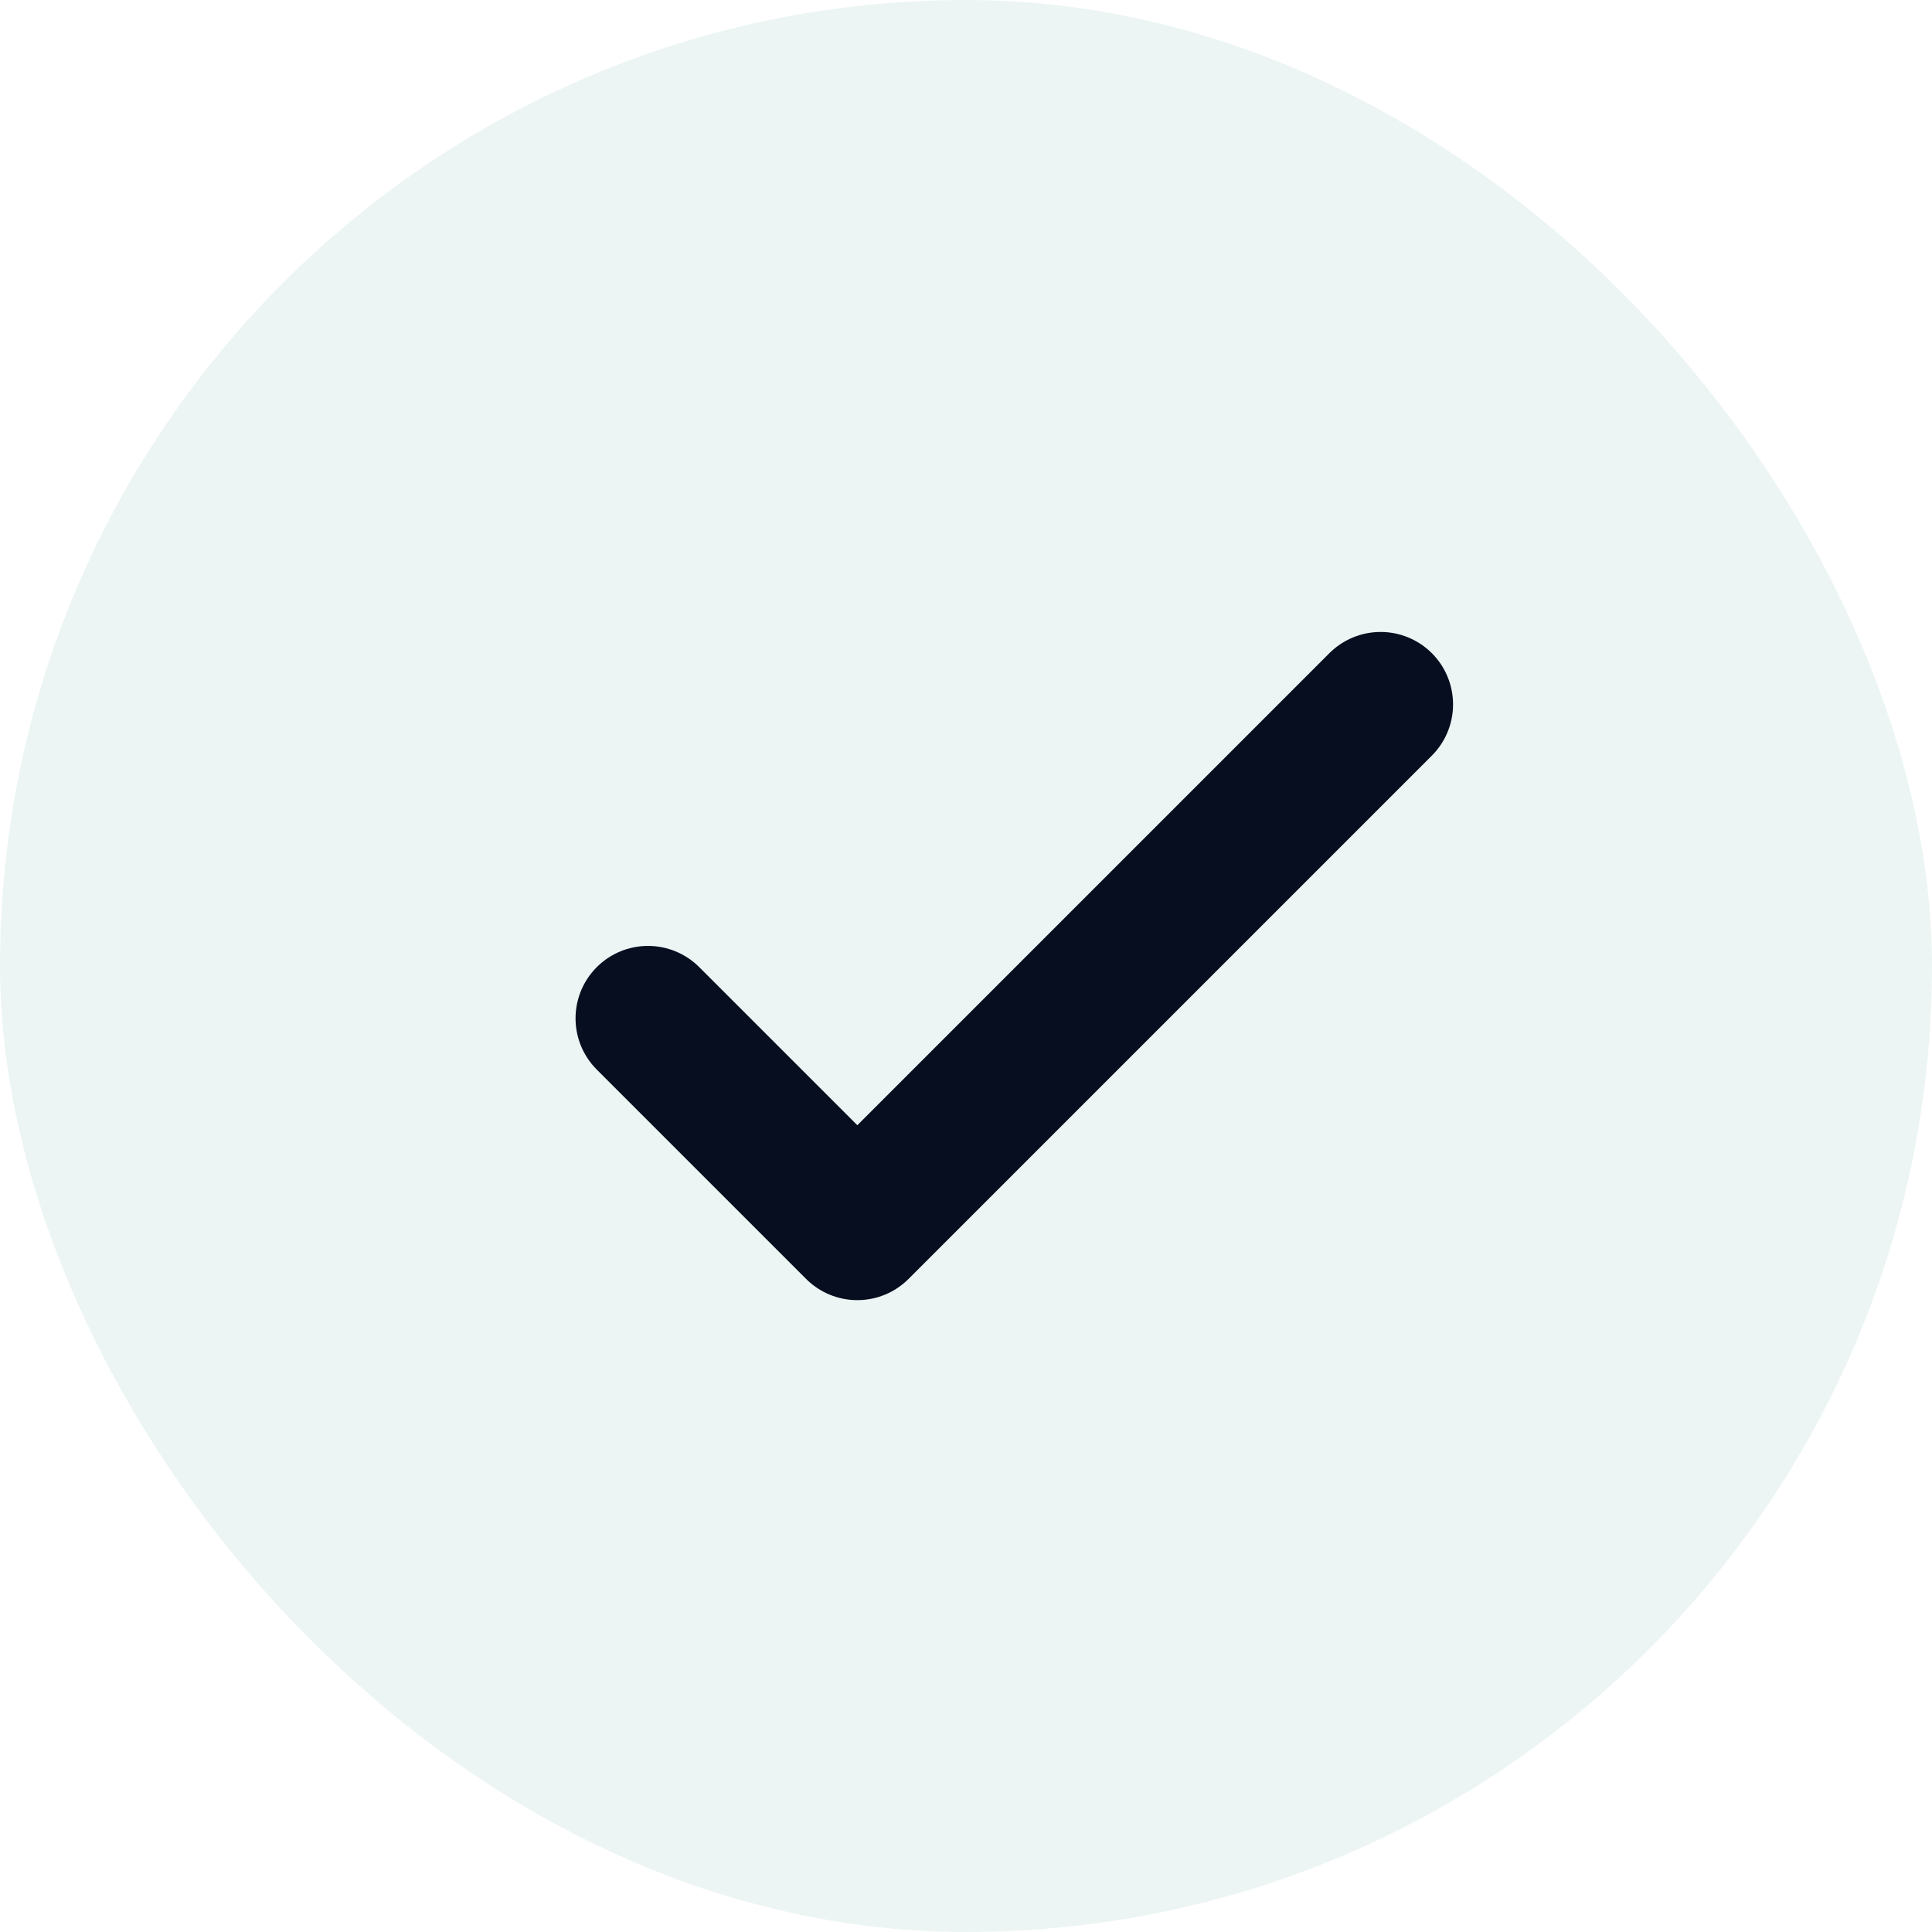
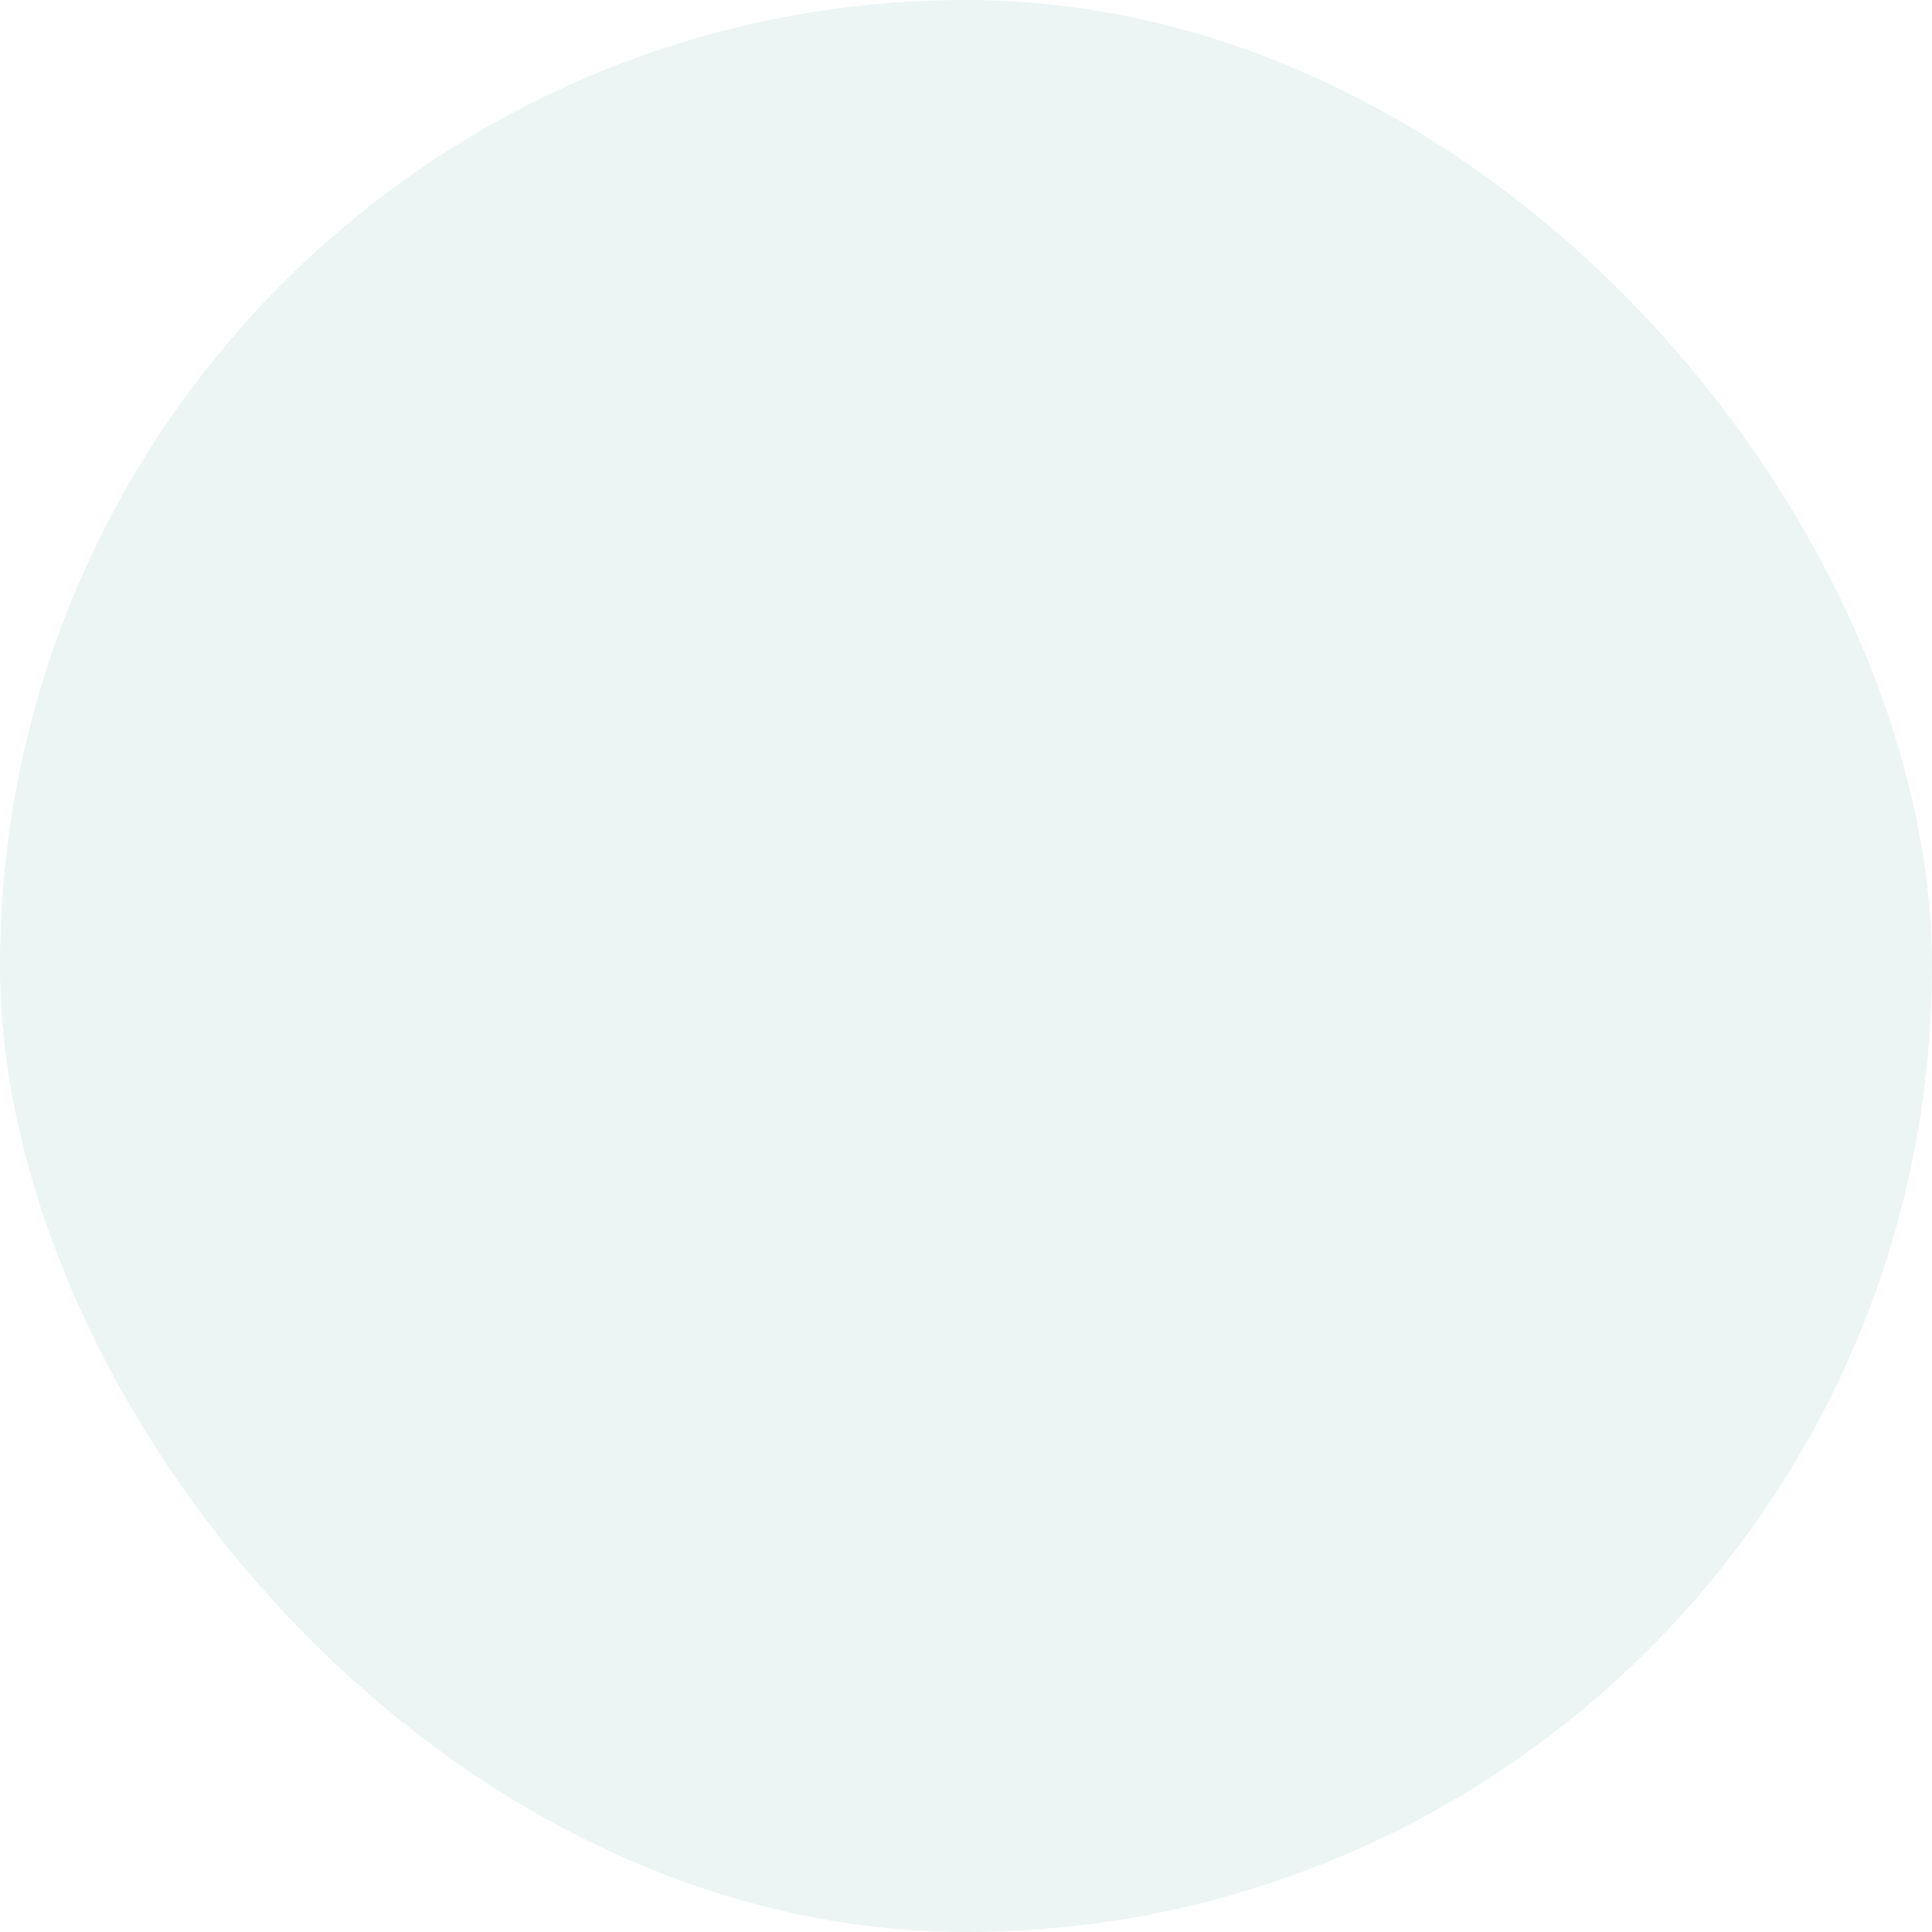
<svg xmlns="http://www.w3.org/2000/svg" width="20" height="20" viewBox="0 0 20 20" fill="none">
  <rect width="20" height="20" rx="10" fill="#429C8C" fill-opacity="0.1" />
-   <path d="M6.708 10.542L8.875 12.709L14.292 7.292" stroke="#060E1F" stroke-width="1.5" stroke-linecap="round" stroke-linejoin="round" />
</svg>